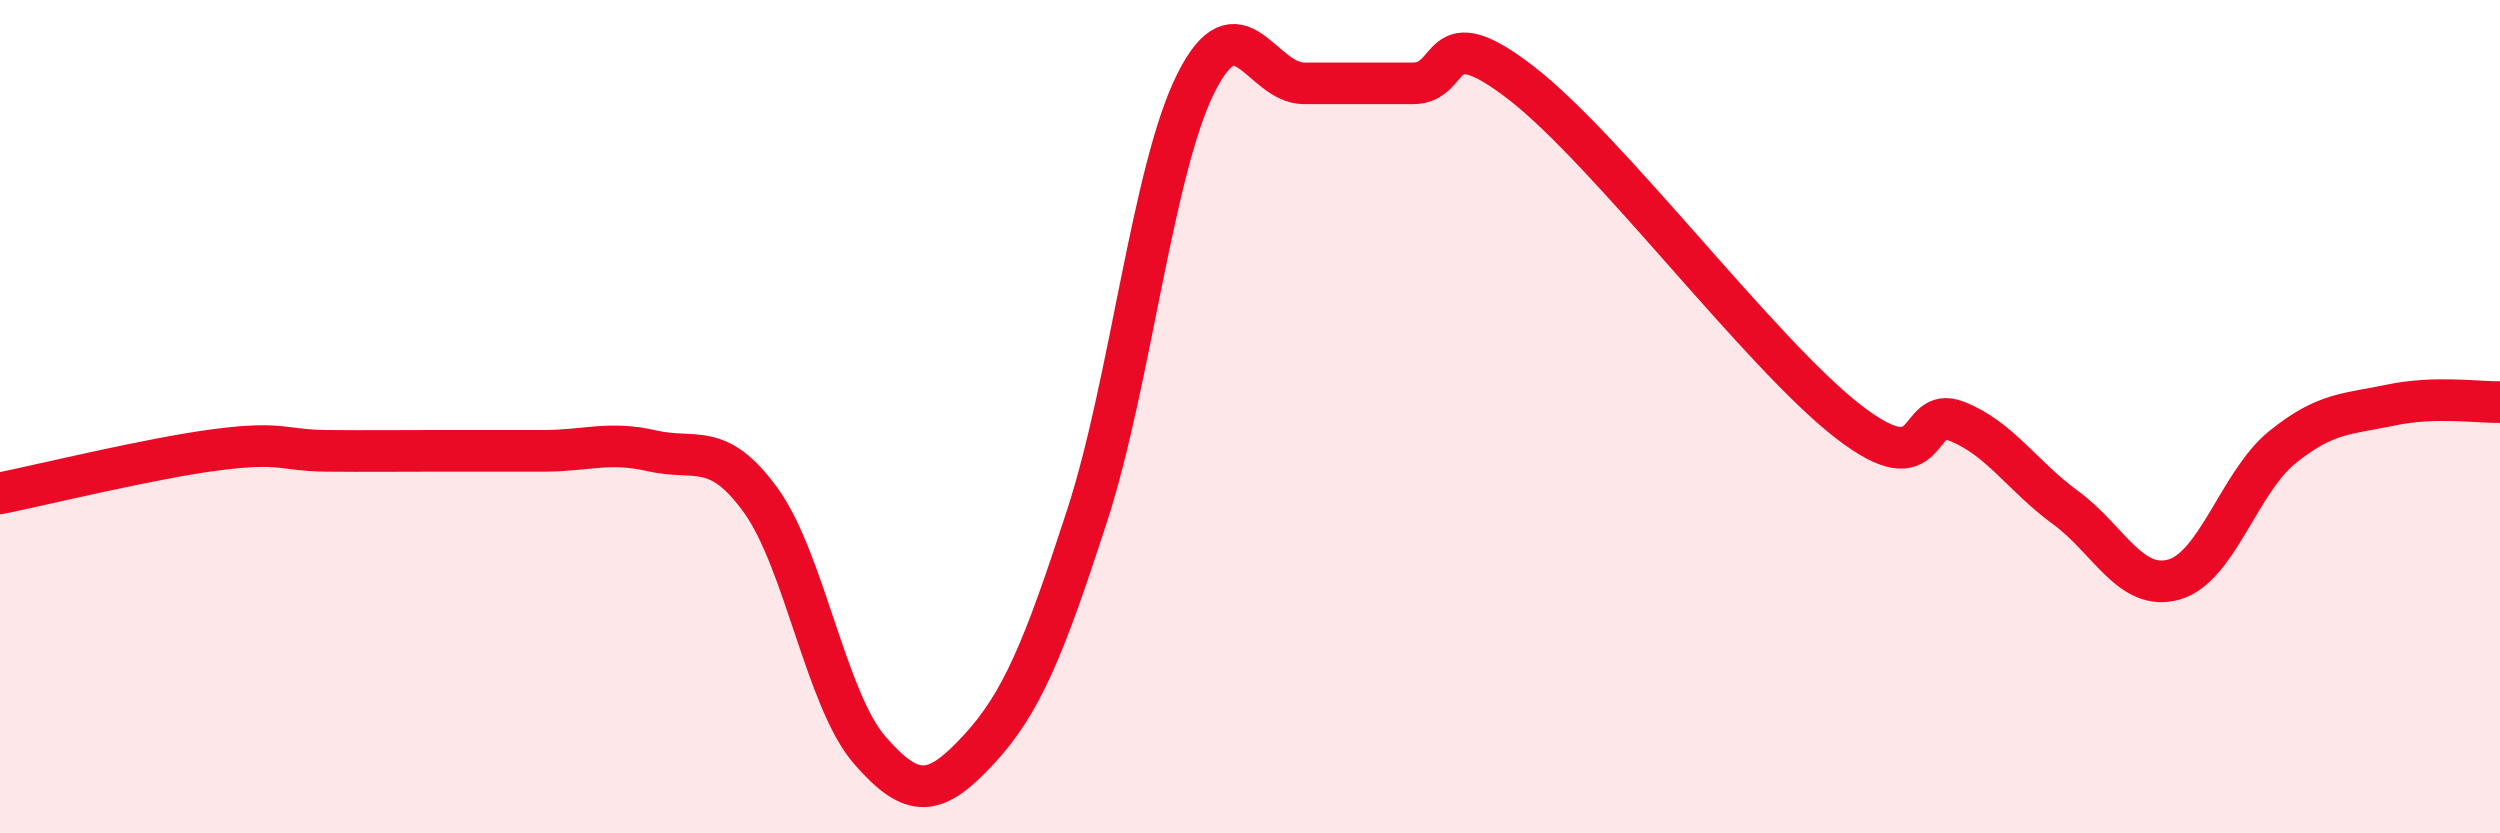
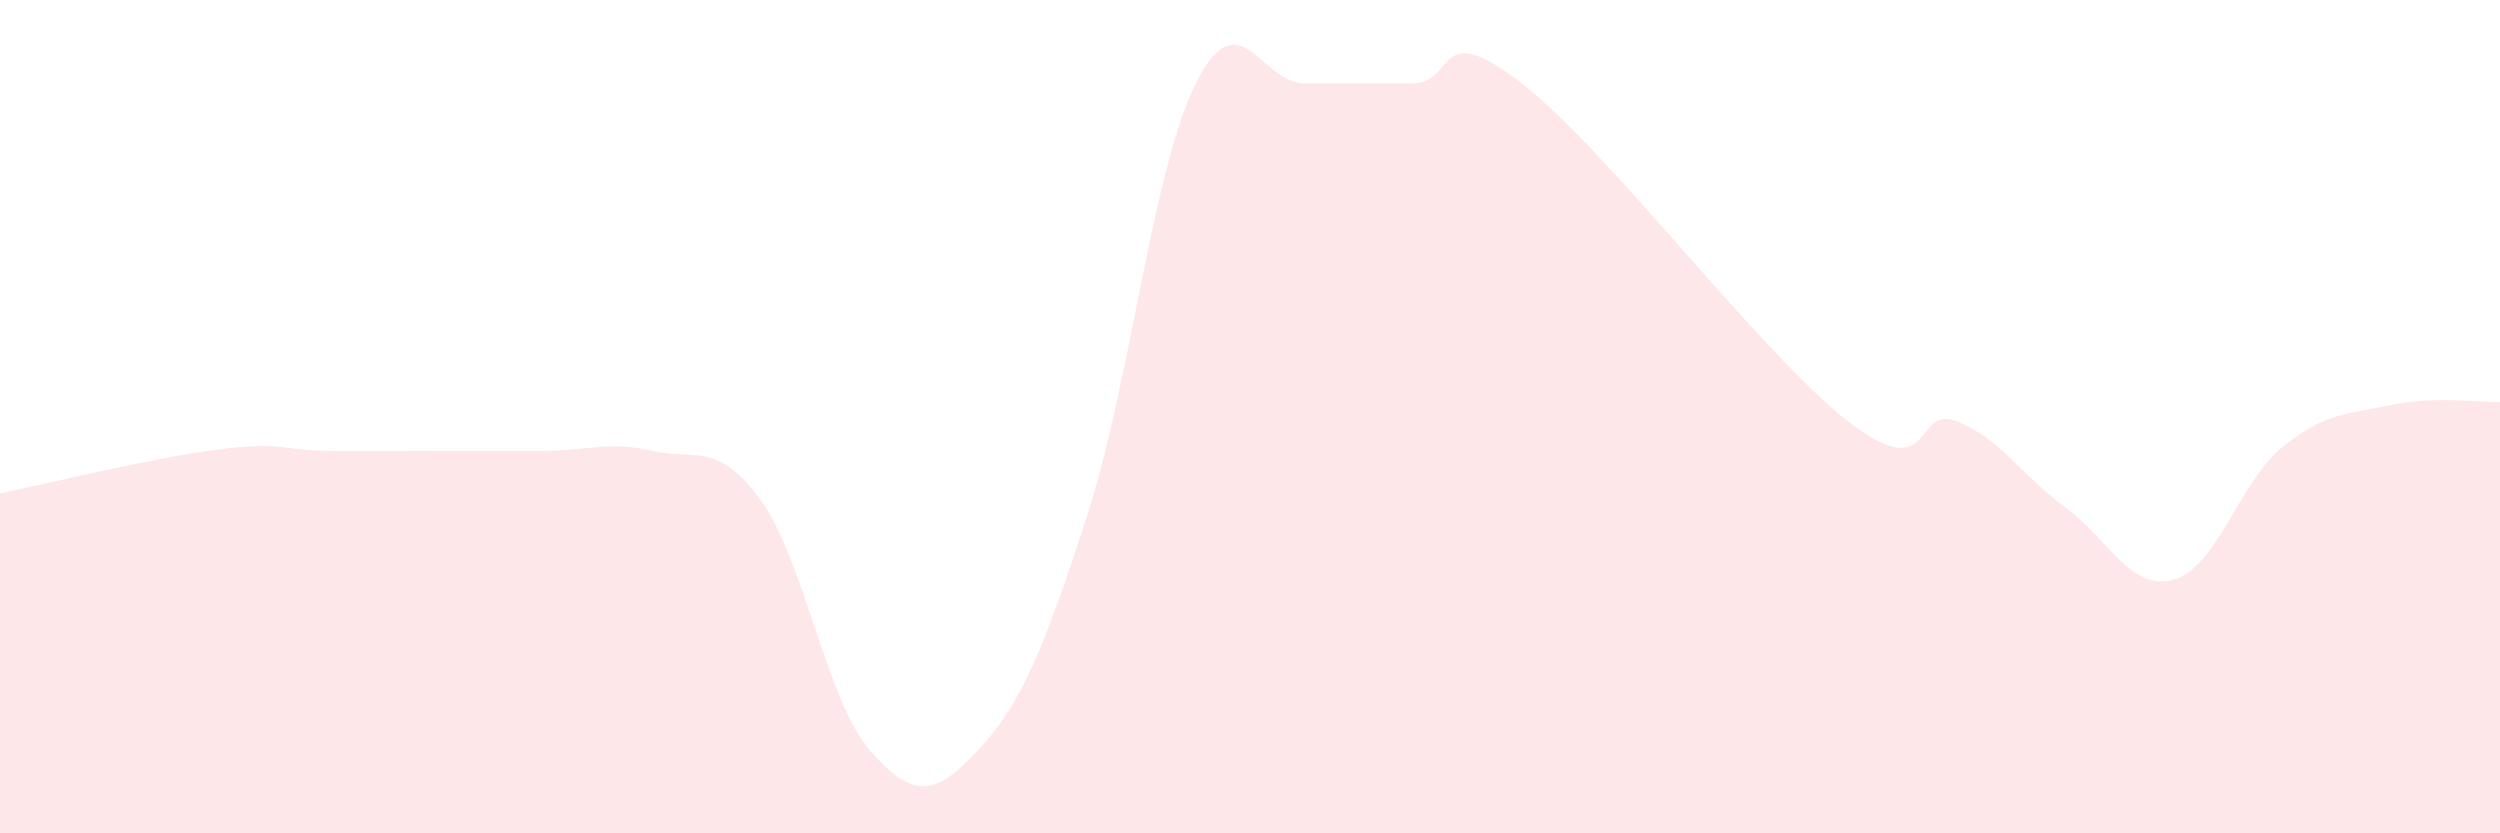
<svg xmlns="http://www.w3.org/2000/svg" width="60" height="20" viewBox="0 0 60 20">
  <path d="M 0,11.84 C 1.04,11.63 3.65,10.99 5.22,10.79 C 6.79,10.59 6.79,10.81 7.83,10.82 C 8.87,10.83 9.39,10.82 10.43,10.82 C 11.47,10.82 12,10.82 13.04,10.82 C 14.08,10.82 14.61,10.58 15.65,10.82 C 16.69,11.06 17.22,10.57 18.26,12.01 C 19.3,13.45 19.83,16.8 20.87,18 C 21.91,19.2 22.44,19.12 23.48,18 C 24.52,16.88 25.05,15.58 26.09,12.38 C 27.13,9.18 27.66,4.08 28.7,2 C 29.74,-0.08 30.26,2 31.3,2 C 32.34,2 32.87,2 33.91,2 C 34.95,2 34.43,0.38 36.52,2 C 38.61,3.62 42.26,8.49 44.35,10.11 C 46.44,11.73 45.92,9.7 46.96,10.11 C 48,10.52 48.53,11.42 49.57,12.18 C 50.61,12.94 51.13,14.2 52.17,13.91 C 53.21,13.62 53.74,11.57 54.78,10.73 C 55.82,9.89 56.35,9.94 57.39,9.72 C 58.43,9.5 59.48,9.66 60,9.65L60 20L0 20Z" fill="#EB0A25" opacity="0.1" stroke-linecap="round" stroke-linejoin="round" />
-   <path d="M 0,11.84 C 1.04,11.63 3.65,10.99 5.22,10.79 C 6.79,10.59 6.79,10.81 7.83,10.82 C 8.87,10.83 9.39,10.82 10.43,10.82 C 11.47,10.82 12,10.82 13.04,10.82 C 14.08,10.82 14.61,10.58 15.65,10.82 C 16.69,11.06 17.22,10.57 18.26,12.01 C 19.3,13.45 19.83,16.8 20.87,18 C 21.91,19.2 22.44,19.12 23.48,18 C 24.52,16.88 25.05,15.58 26.09,12.38 C 27.13,9.18 27.66,4.08 28.7,2 C 29.74,-0.08 30.26,2 31.3,2 C 32.34,2 32.87,2 33.91,2 C 34.95,2 34.43,0.38 36.52,2 C 38.61,3.62 42.26,8.49 44.35,10.11 C 46.44,11.73 45.92,9.7 46.96,10.11 C 48,10.52 48.53,11.42 49.57,12.18 C 50.61,12.94 51.13,14.2 52.17,13.91 C 53.21,13.62 53.74,11.57 54.78,10.73 C 55.82,9.89 56.35,9.94 57.39,9.72 C 58.43,9.5 59.48,9.66 60,9.65" stroke="#EB0A25" stroke-width="1" fill="none" stroke-linecap="round" stroke-linejoin="round" />
</svg>